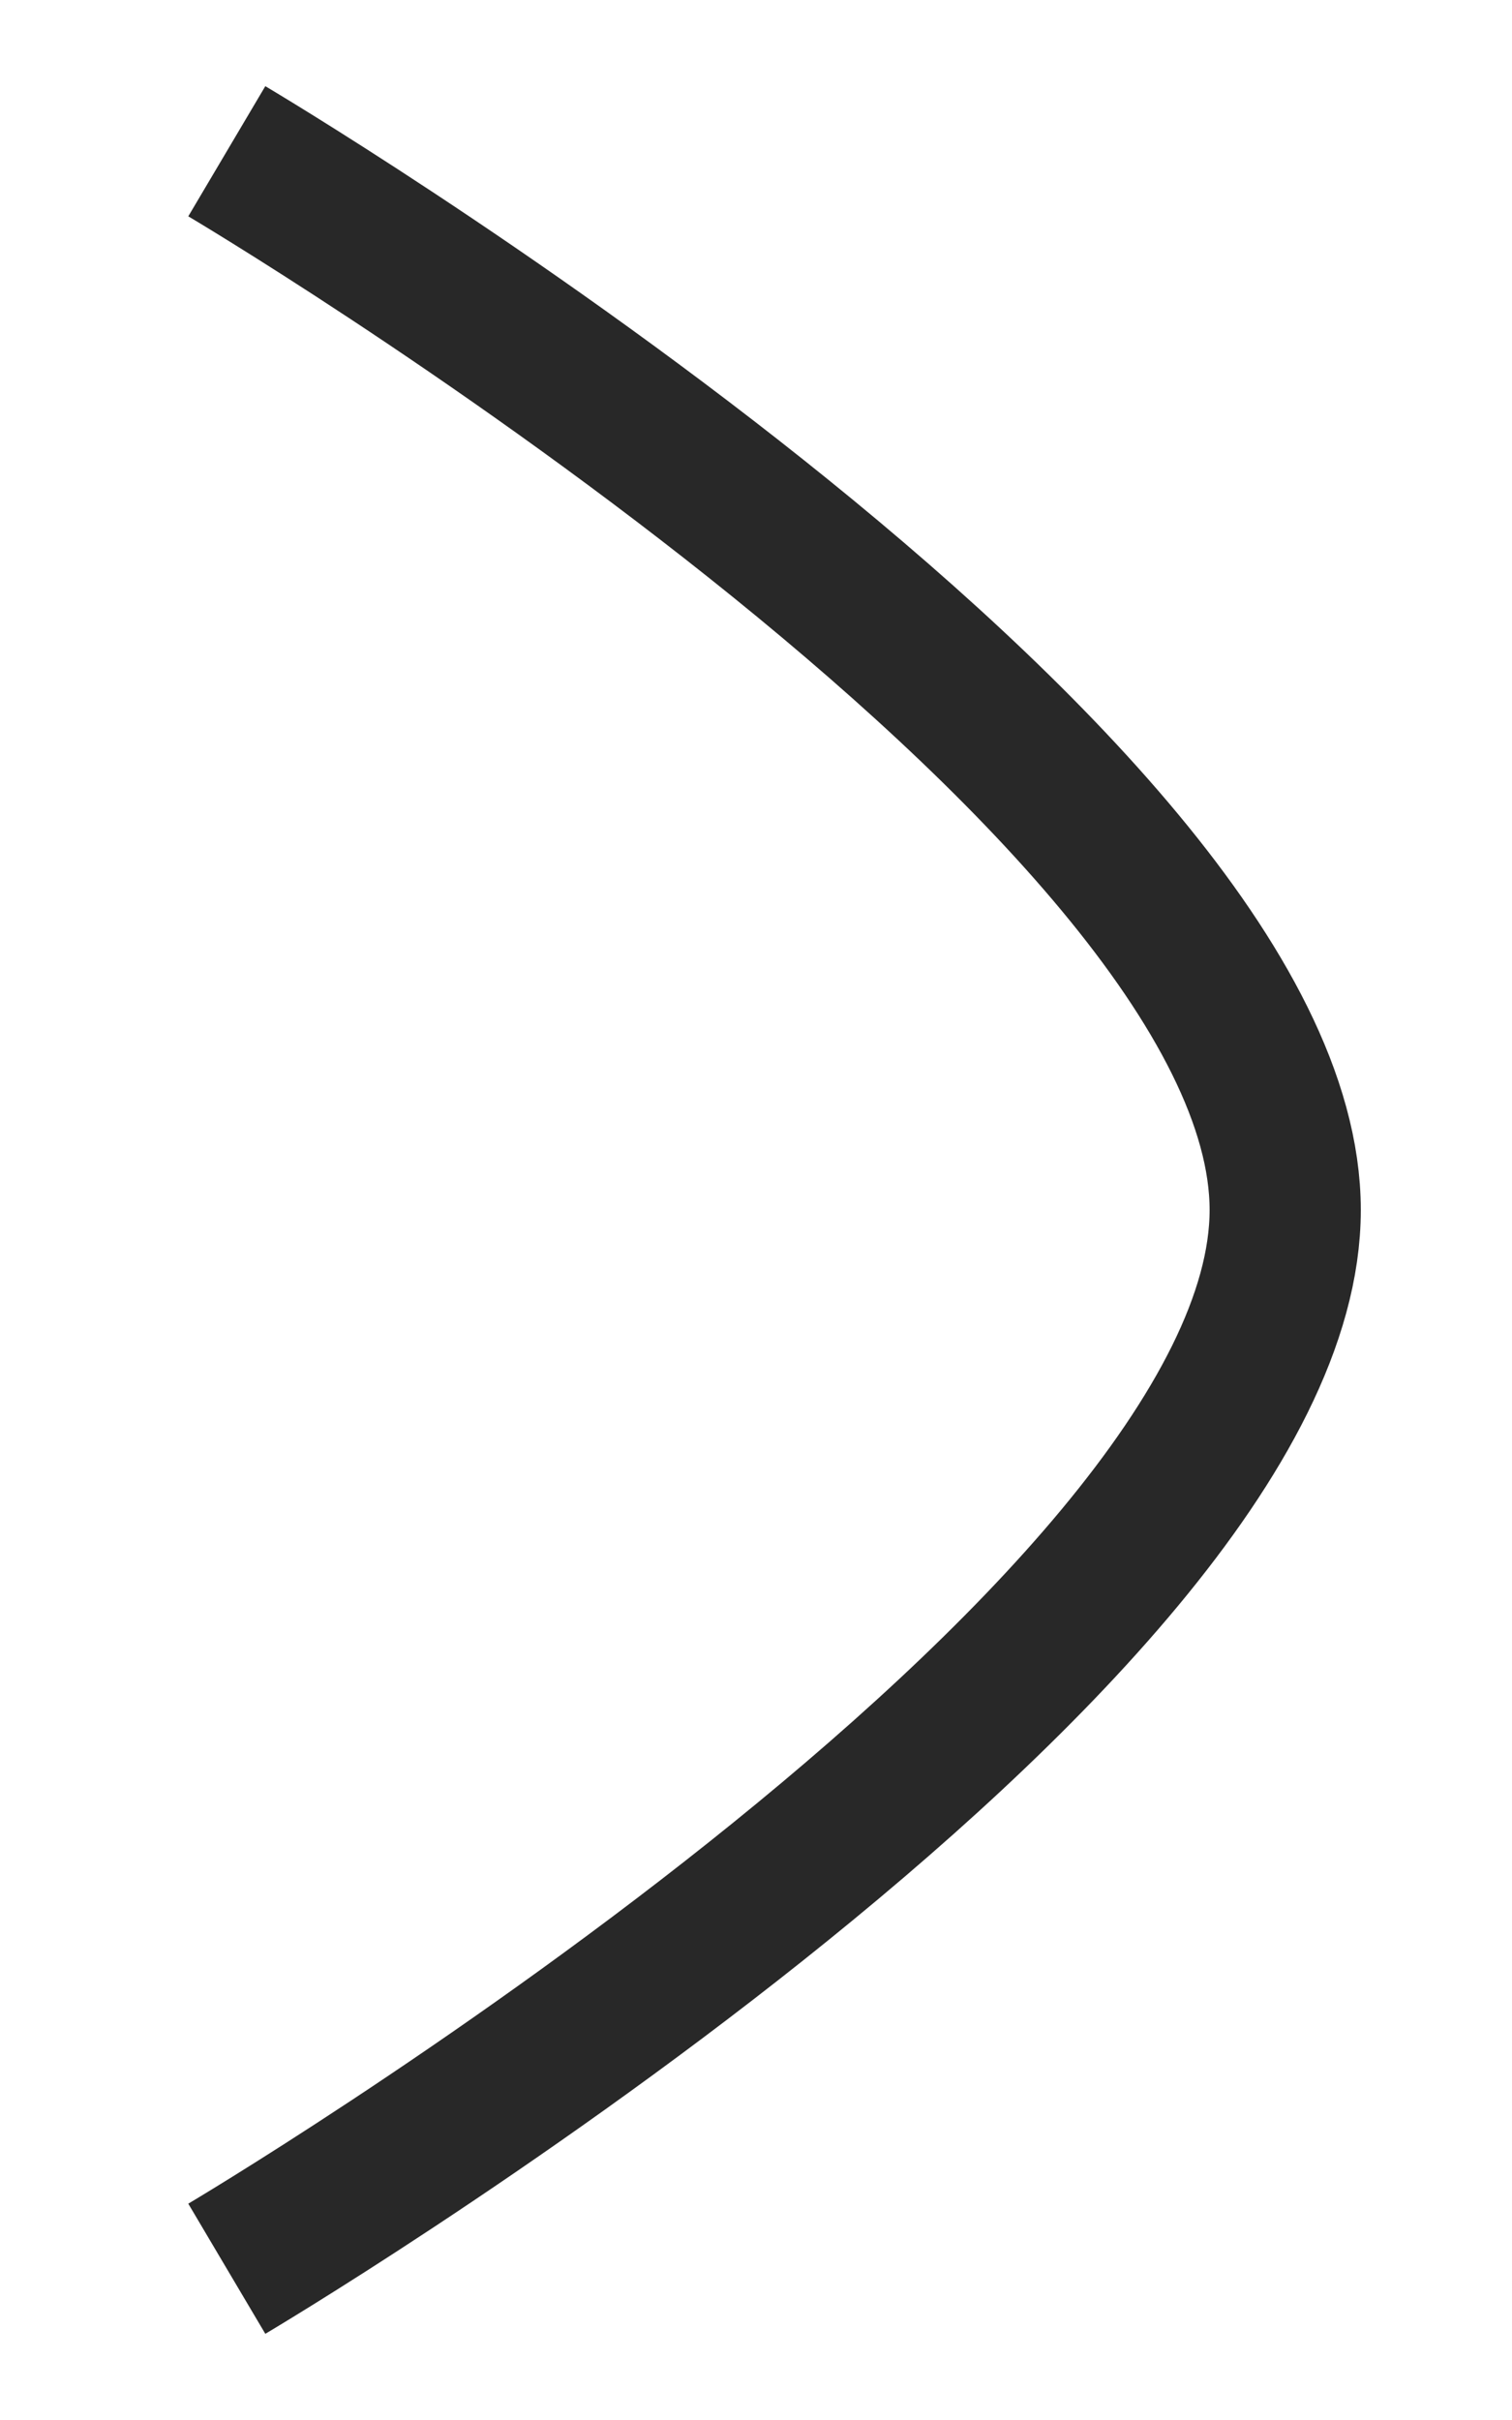
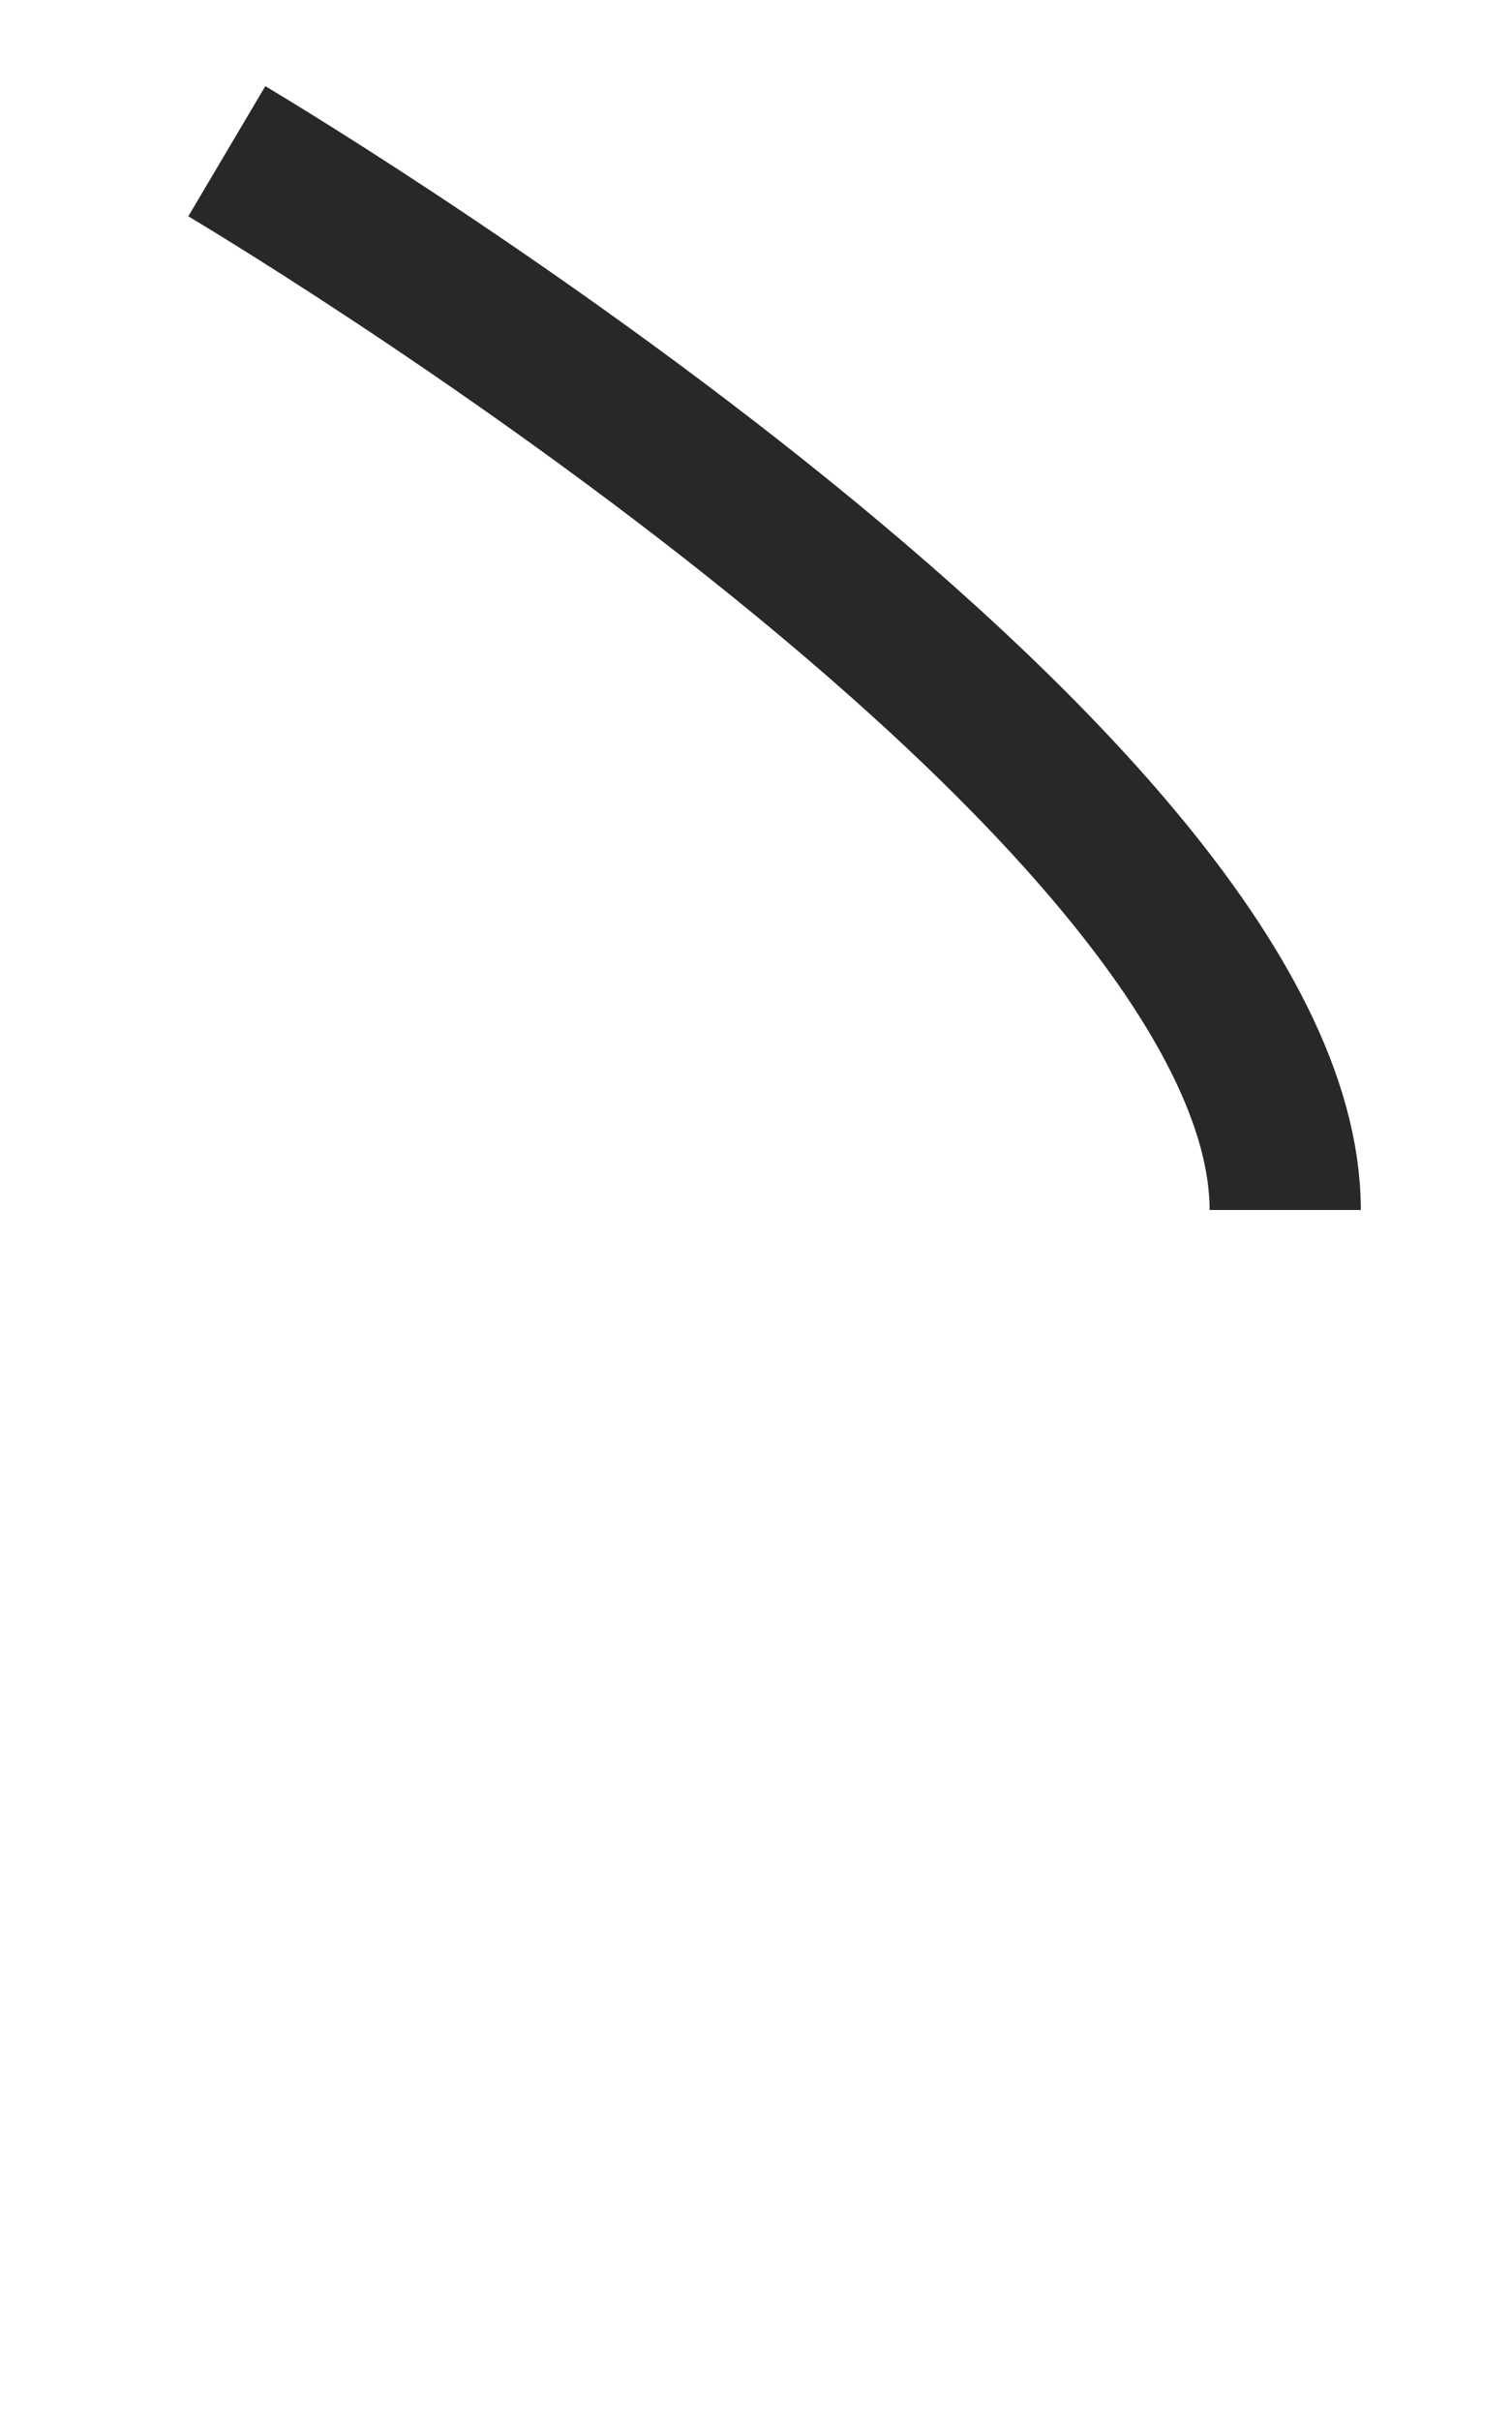
<svg xmlns="http://www.w3.org/2000/svg" width="10" height="16" viewBox="0 0 10 16" fill="none">
-   <path d="M1.5 1C1.5 1 8.5 5.144 8.5 8C8.5 10.855 1.5 15 1.5 15" stroke="#282828" strokeWidth="1.5" strokeLinecap="round" strokeLinejoin="round" />
+   <path d="M1.5 1C1.5 1 8.5 5.144 8.5 8" stroke="#282828" strokeWidth="1.5" strokeLinecap="round" strokeLinejoin="round" />
</svg>